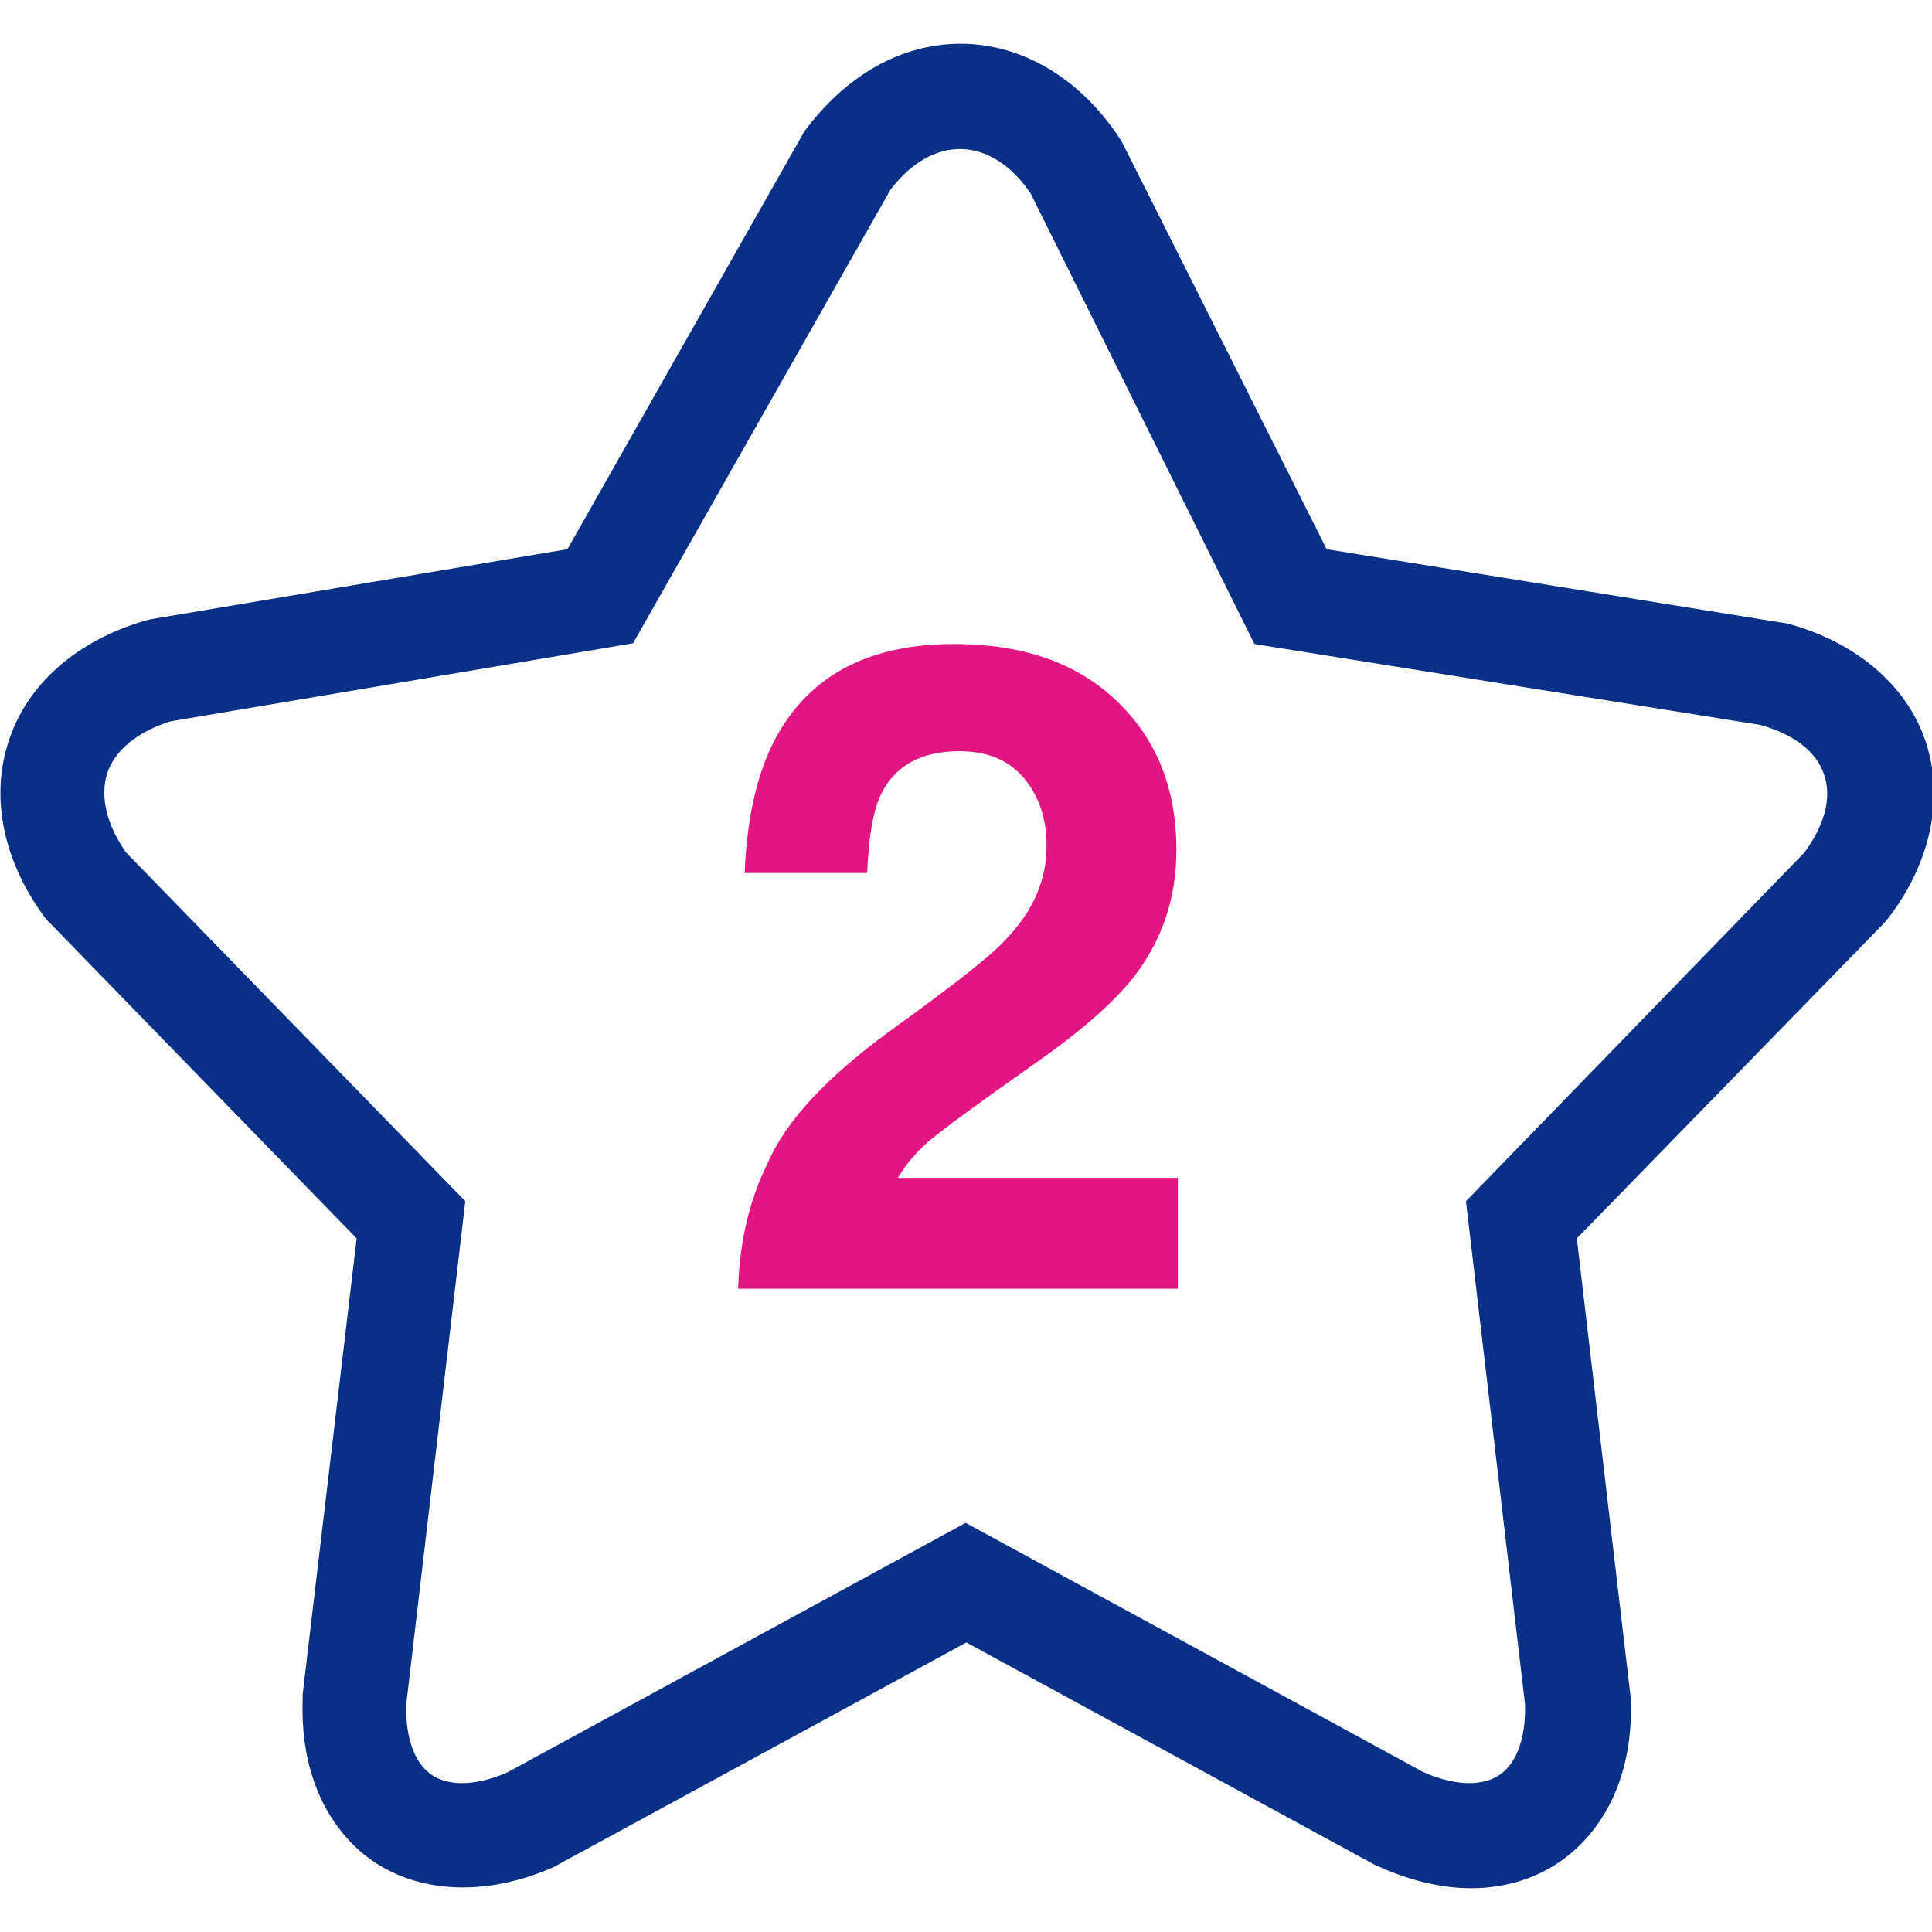
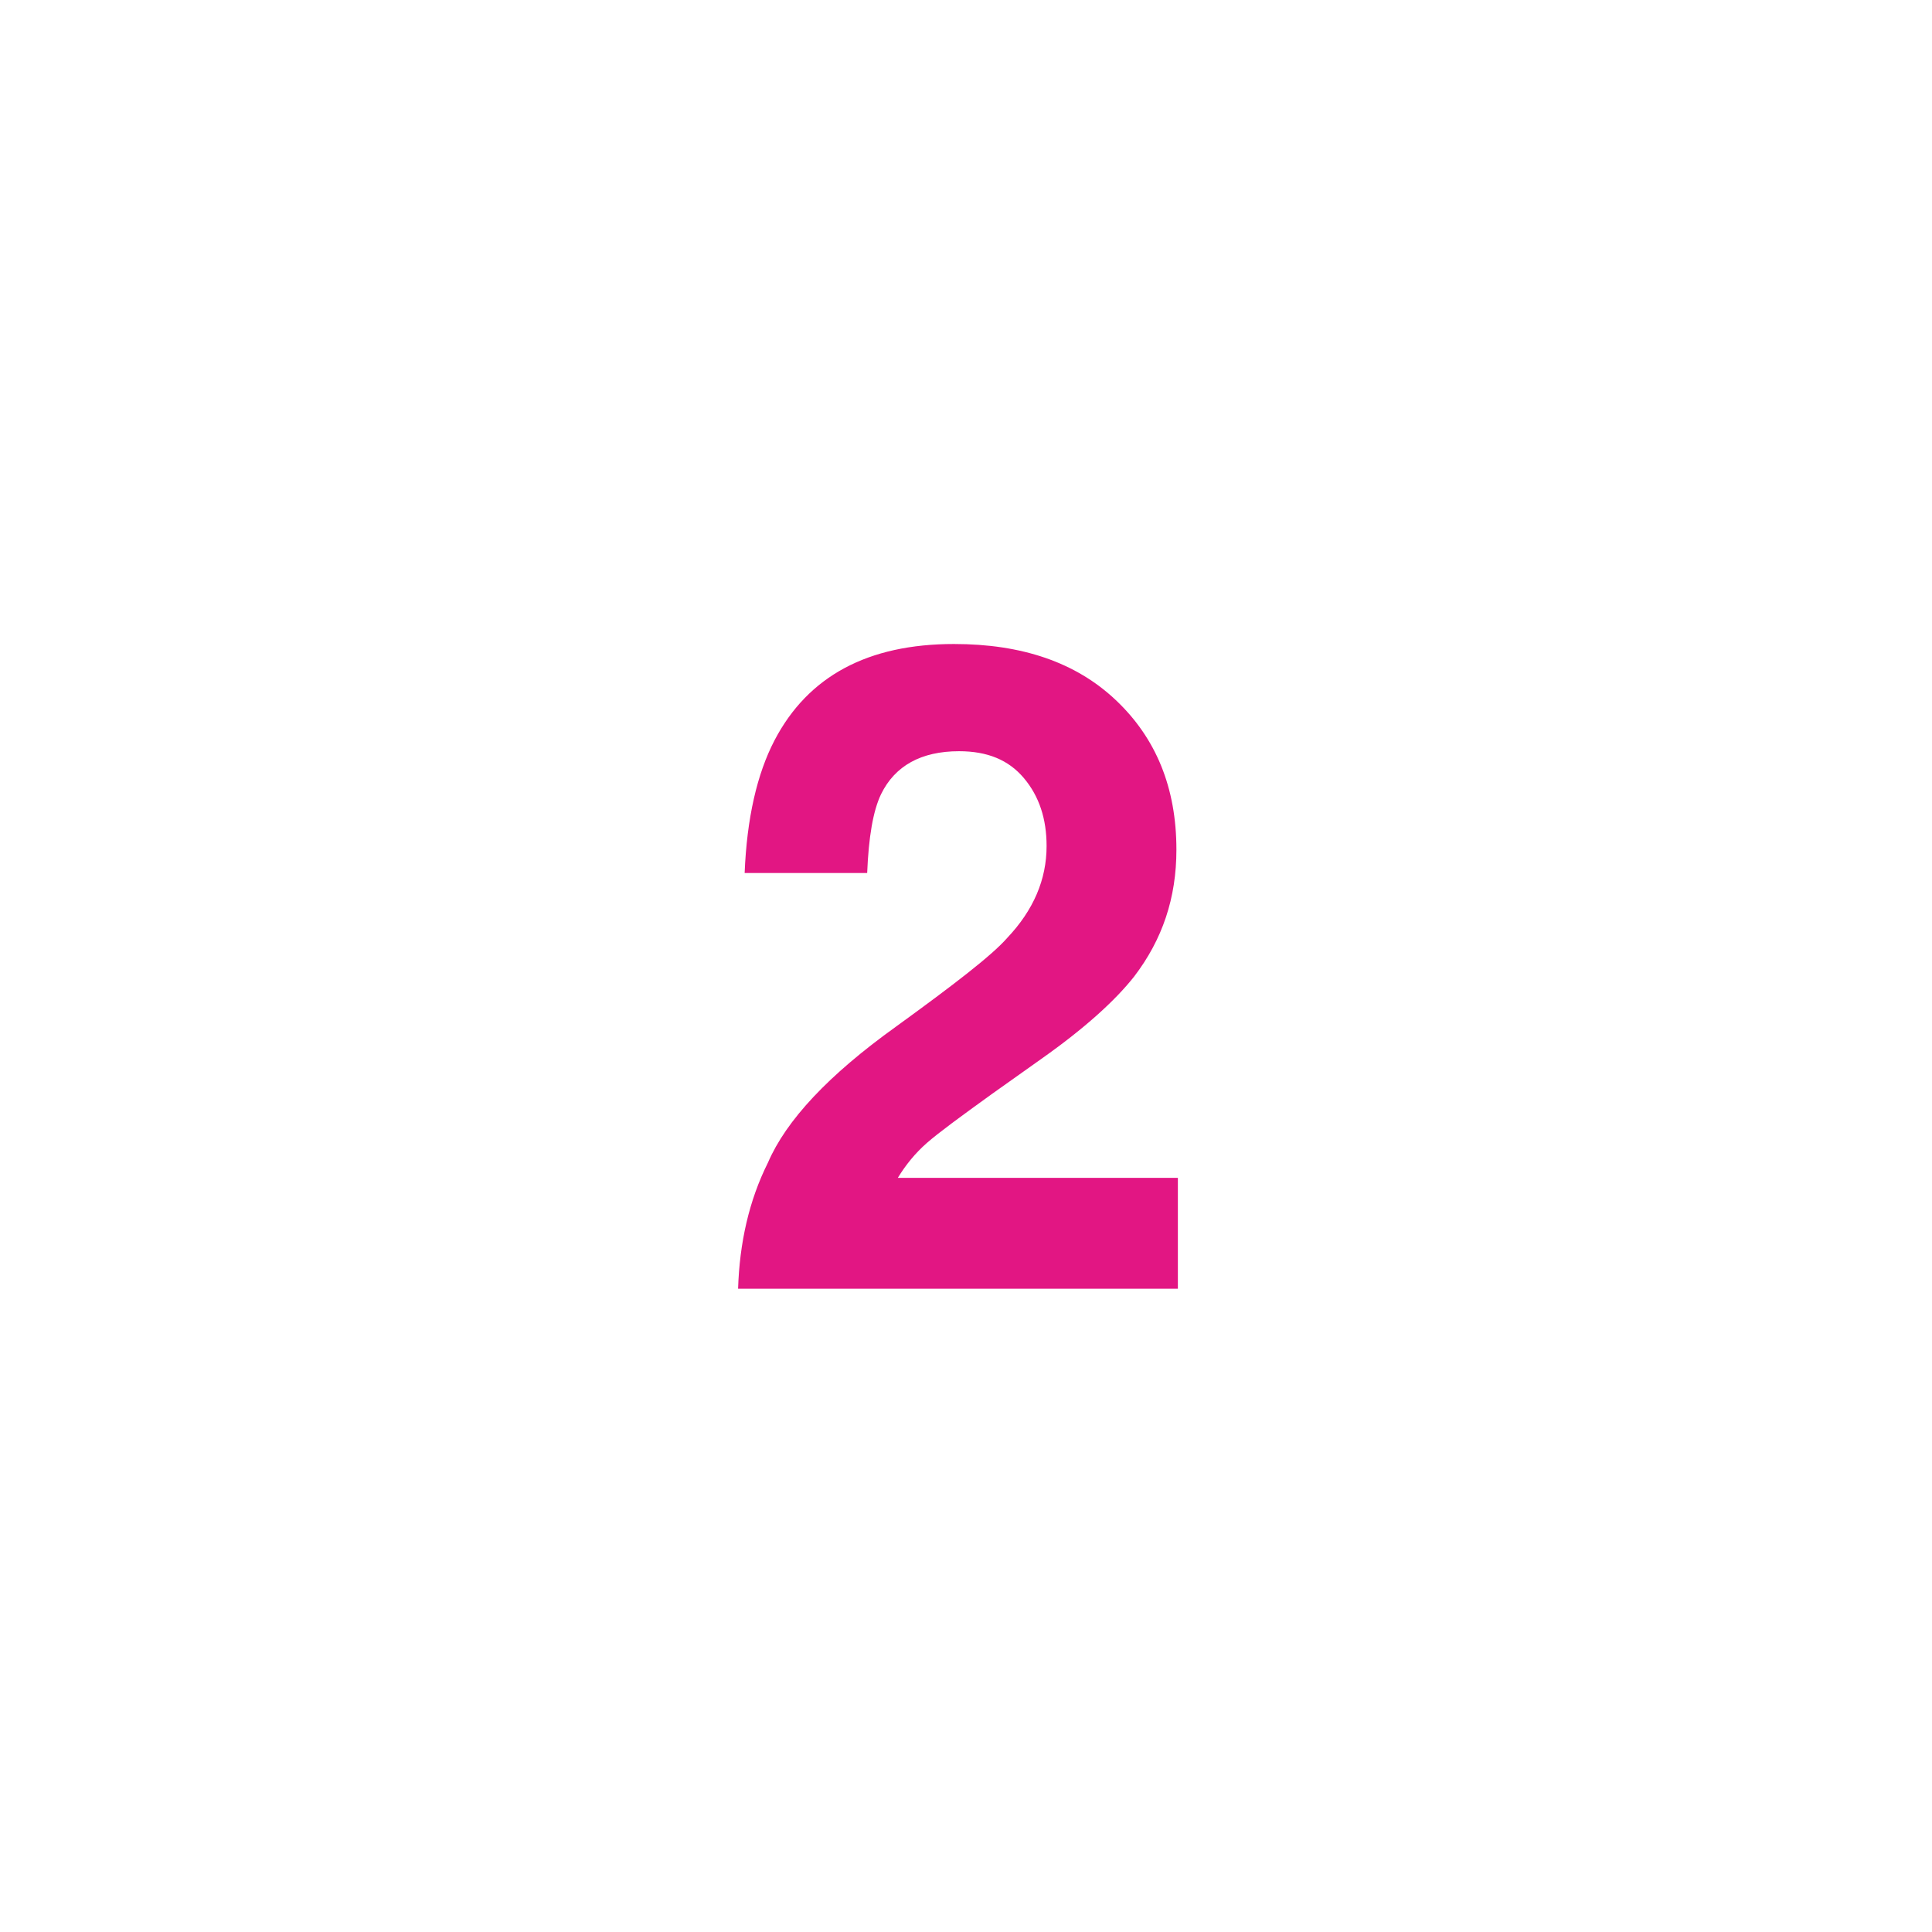
<svg xmlns="http://www.w3.org/2000/svg" version="1.1" id="Capa_1" x="0px" y="0px" viewBox="0 0 264.9 264.9" style="enable-background:new 0 0 264.9 264.9;" xml:space="preserve">
  <style type="text/css">
	.st0{fill:#083087;}
	.st1{fill:#E21683;}
</style>
-   <path class="st0" d="M48.9,169.8l-7.4,62.5l0,0.6c-0.3,8.1,2,14.9,6.6,19.7c6.5,6.8,17.2,8.1,27.8,3.4l56.6-30.8l56.2,30.6l0.5,0.2  c4.3,1.9,8.5,2.9,12.5,2.9c6,0,11.4-2.2,15.3-6.3c4.6-4.8,6.9-11.6,6.6-19.7l-7.4-63.1l42.1-43.2l0.6-0.7c5.9-7.7,7.7-16.6,5.1-24.3  c-2.6-7.7-9.6-13.6-18.9-16.1l-63.2-10.2L154,19.8l-0.4-0.7C148.2,10.8,140.2,6,131.7,6c-8.1,0-15.7,4.3-21.4,12L77.8,75.3  l-57.1,9.6l-0.8,0.2c-9.3,2.7-16.2,8.7-18.7,16.5c-2.6,7.8-0.7,16.7,5.1,24.4L48.9,169.8z M14.7,106c1.1-3.2,4.2-5.7,8.7-7.1  l63.4-10.7l35.3-62.2c5.8-7.6,13.8-7.4,19.2,0.5L172,88.3l69.4,11.1c4.6,1.3,7.7,3.7,8.7,6.8c1.1,3.1,0.1,6.9-2.7,10.7L201,164.7  l8.1,69c0.1,3.9-0.8,7.1-2.6,8.9c-2.3,2.4-6.5,2.5-11.3,0.4l-62.8-34.2l-62.8,34.2c-4.8,2.1-9,2-11.3-0.4c-1.8-1.8-2.7-5-2.6-8.9  l8.1-69l-46.5-47.8C14.6,113.1,13.7,109.2,14.7,106z" />
  <path class="st1" d="M122.8,140.8c-9.2,6.6-15,12.8-17.5,18.6c-2.6,5.2-3.9,11-4.1,17.3h60.3v-15.2h-38.4c1.1-1.8,2.4-3.4,4-4.8  c1.6-1.4,4.6-3.6,8.9-6.7l6.9-4.9c5.8-4.1,10-7.9,12.6-11.2c3.9-5.1,5.8-10.8,5.8-17.4c0-8.5-2.8-15.3-8.3-20.5  c-5.5-5.2-12.9-7.7-22.2-7.7c-11.8,0-20,4.4-24.6,13.2c-2.4,4.6-3.8,10.7-4.1,18.2h16.8c0.2-4.9,0.8-8.5,1.9-10.8  c1.9-3.9,5.5-5.9,10.7-5.9c3.9,0,6.8,1.2,8.9,3.7c2.1,2.5,3.1,5.6,3.1,9.3c0,4.6-1.8,8.8-5.4,12.6C136,131,130.8,135,122.8,140.8z" />
</svg>